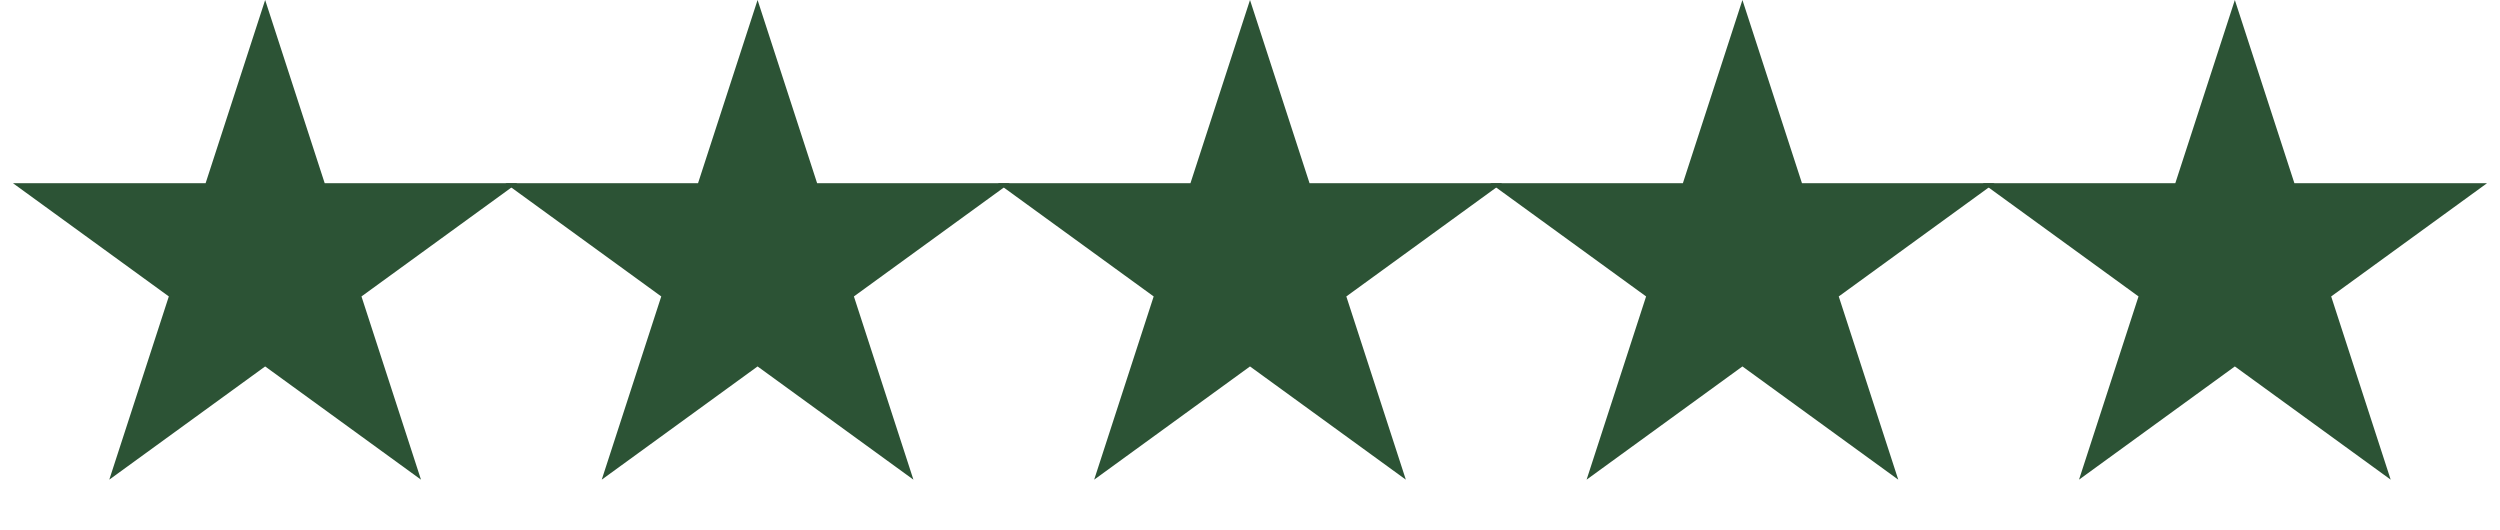
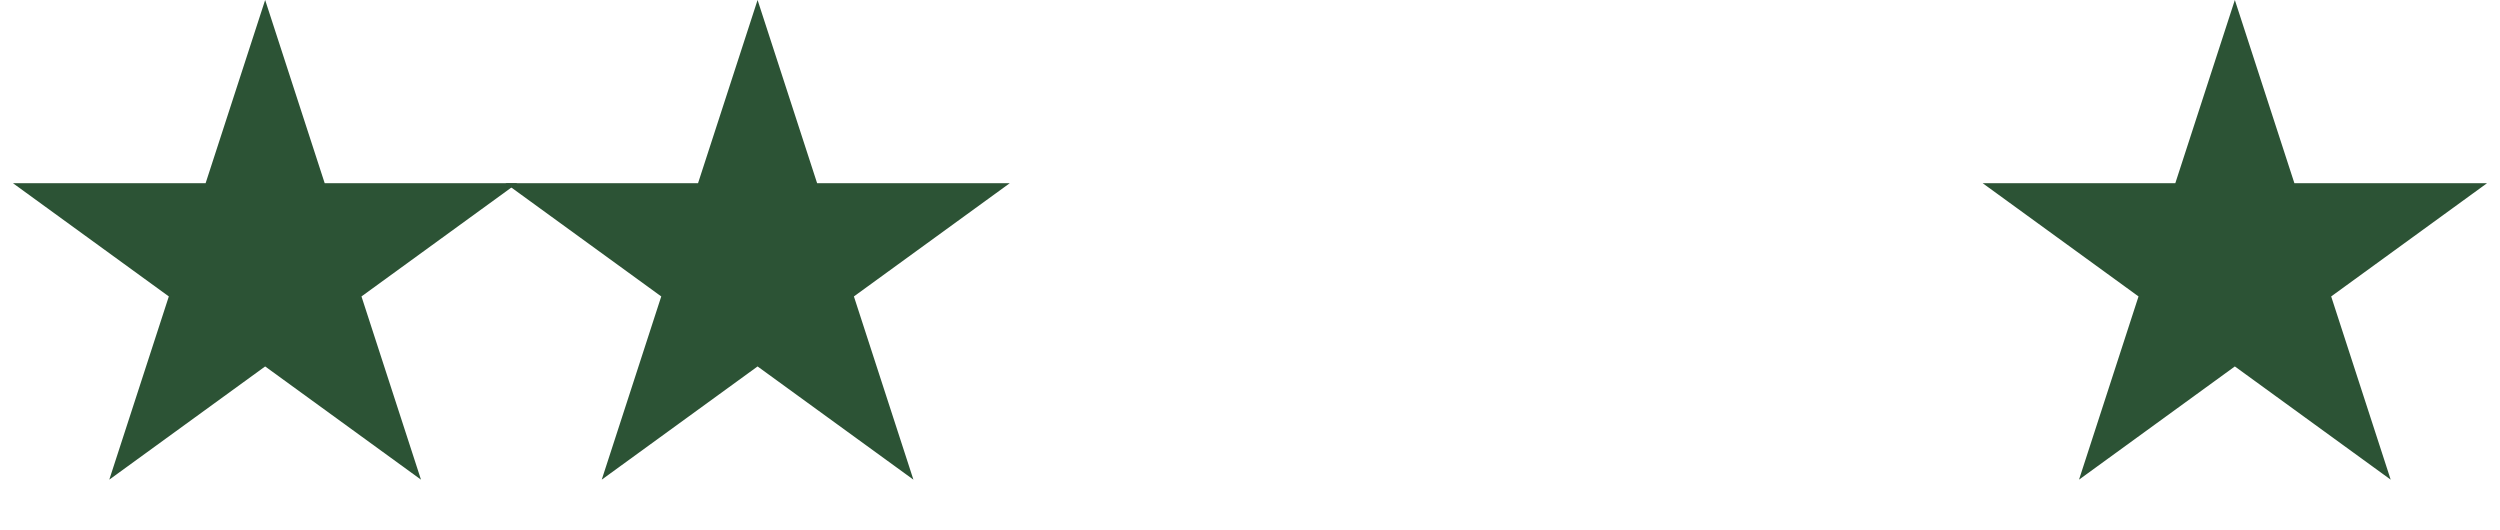
<svg xmlns="http://www.w3.org/2000/svg" width="66" height="14" viewBox="0 0 66 14" fill="none">
  <path d="M7 0L8.572 4.837H13.657L9.543 7.826L11.114 12.663L7 9.674L2.885 12.663L4.457 7.826L0.343 4.837H5.428L7 0Z" fill="#2C5335" />
  <path d="M20 0L21.572 4.837H26.657L22.543 7.826L24.114 12.663L20 9.674L15.886 12.663L17.457 7.826L13.343 4.837H18.428L20 0Z" fill="#2C5335" />
-   <path d="M33 0L34.572 4.837H39.657L35.543 7.826L37.114 12.663L33 9.674L28.886 12.663L30.457 7.826L26.343 4.837H31.428L33 0Z" fill="#2C5335" />
-   <path d="M46 0L47.572 4.837H52.657L48.543 7.826L50.114 12.663L46 9.674L41.886 12.663L43.457 7.826L39.343 4.837H44.428L46 0Z" fill="#2C5335" />
  <path d="M59 0L60.572 4.837H65.657L61.543 7.826L63.114 12.663L59 9.674L54.886 12.663L56.457 7.826L52.343 4.837H57.428L59 0Z" fill="#2C5335" />
</svg>